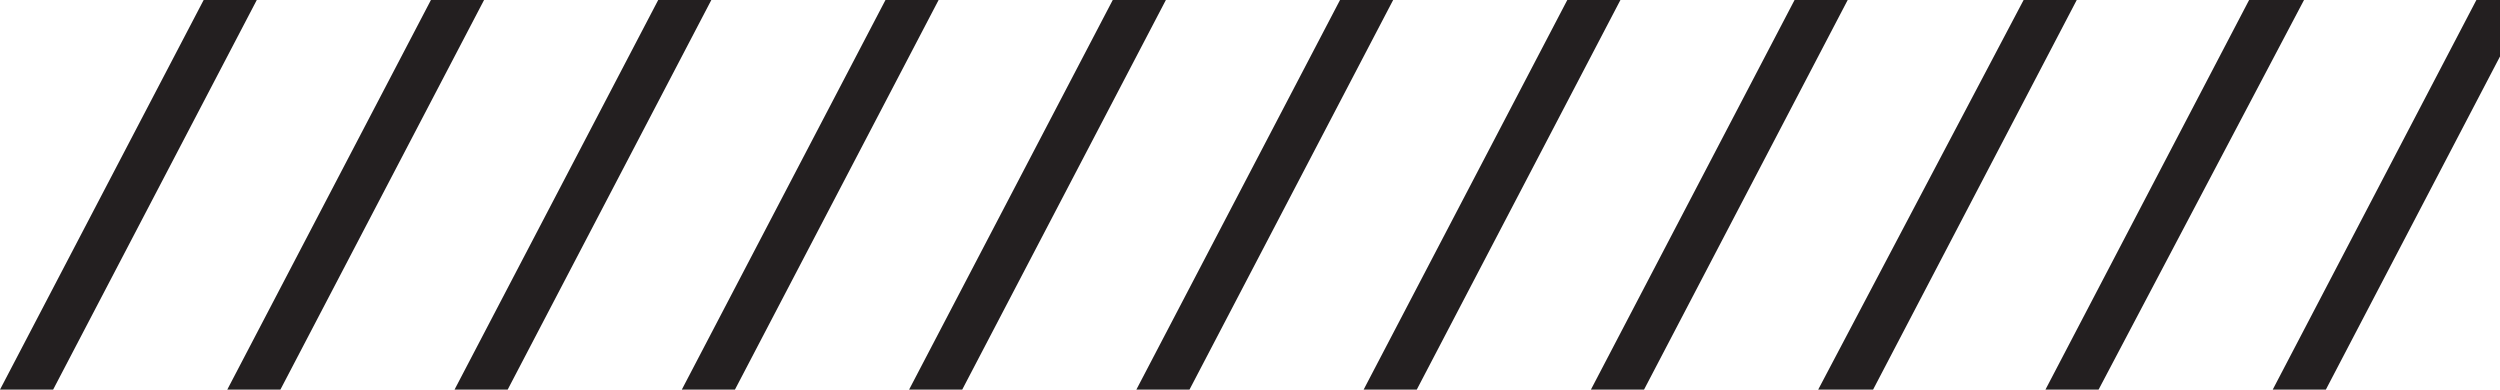
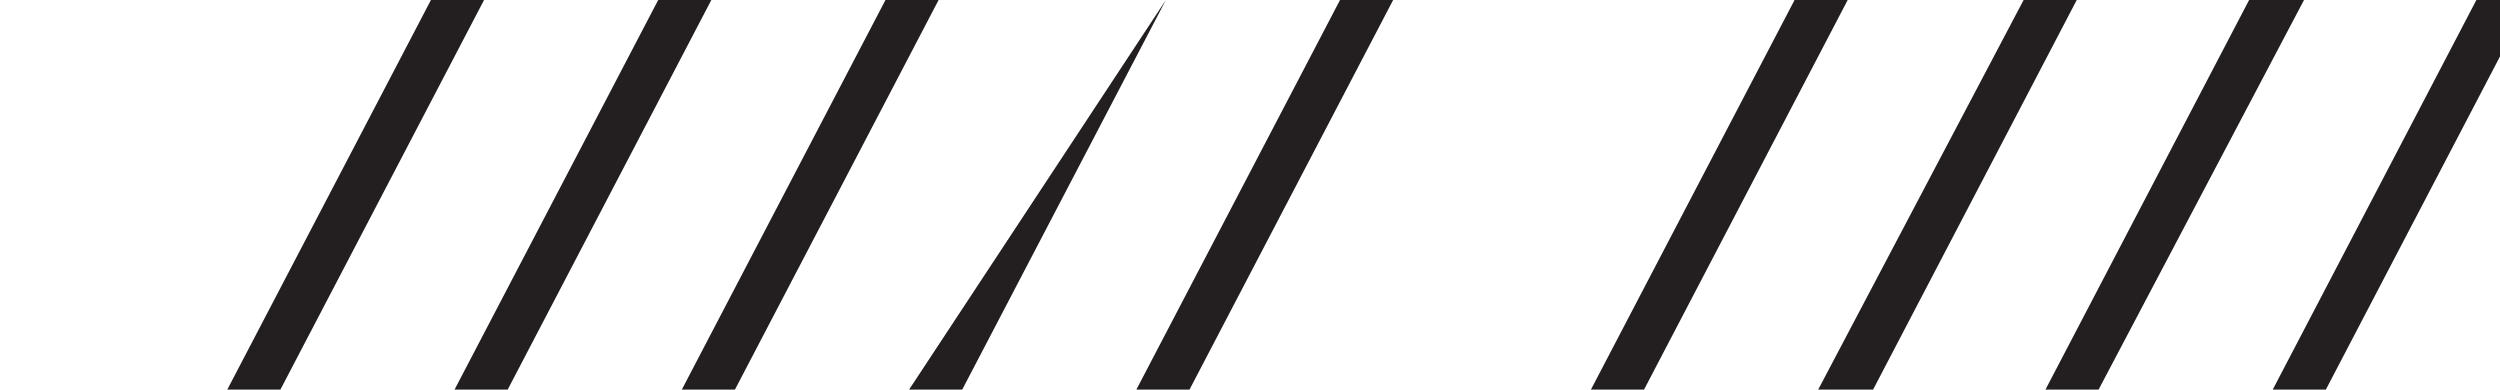
<svg xmlns="http://www.w3.org/2000/svg" width="231" height="36" viewBox="0 0 231 36" fill="none">
  <path d="M214.909 36L233.727 0H228.818L210 36H214.909Z" fill="#231F20" />
  <path d="M193.909 36L212.891 0H207.818L189 36H193.909Z" fill="#231F20" />
  <path d="M173.073 36L191.891 0H186.982L168 36H173.073Z" fill="#231F20" />
  <path d="M151.909 36L170.727 0H165.818L147 36H151.909Z" fill="#231F20" />
-   <path d="M130.909 36L149.727 0H144.818L126 36H130.909Z" fill="#231F20" />
  <path d="M109.909 36L128.727 0H123.818L105 36H109.909Z" fill="#231F20" />
-   <path d="M88.909 36L107.727 0H102.818L84 36H88.909Z" fill="#231F20" />
+   <path d="M88.909 36L107.727 0L84 36H88.909Z" fill="#231F20" />
  <path d="M67.909 36L86.727 0H81.818L63 36H67.909Z" fill="#231F20" />
  <path d="M46.909 36L65.727 0H60.818L42 36H46.909Z" fill="#231F20" />
  <path d="M25.909 36L44.727 0H39.818L21 36H25.909Z" fill="#231F20" />
-   <path d="M4.909 36L23.727 0H18.818L0 36H4.909Z" fill="#231F20" />
</svg>